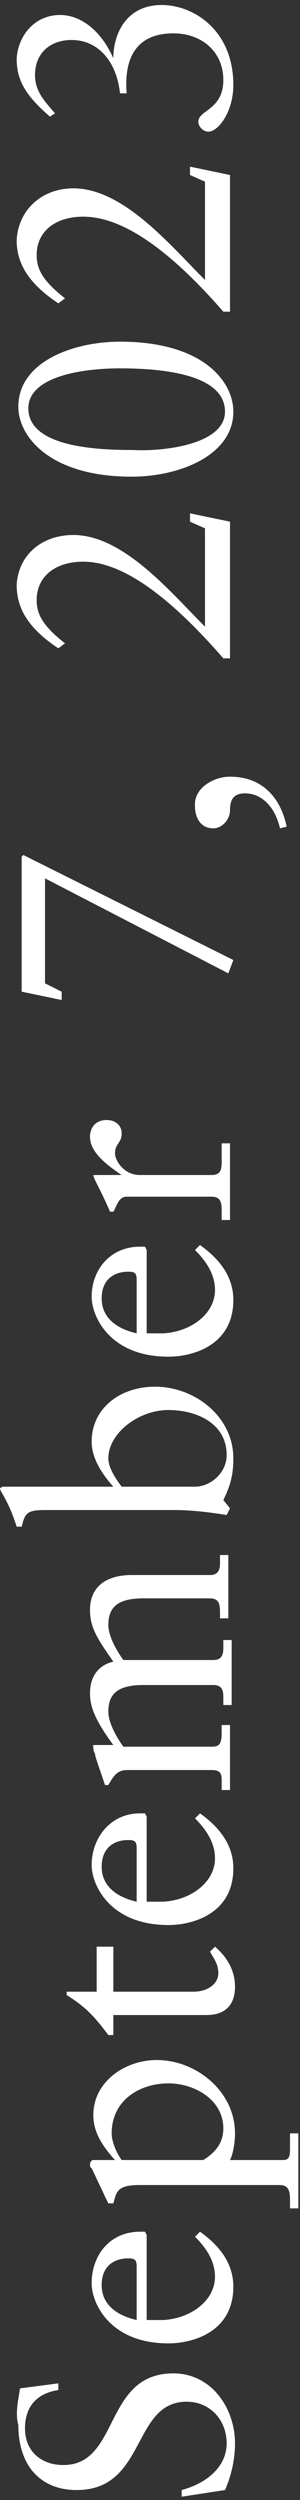
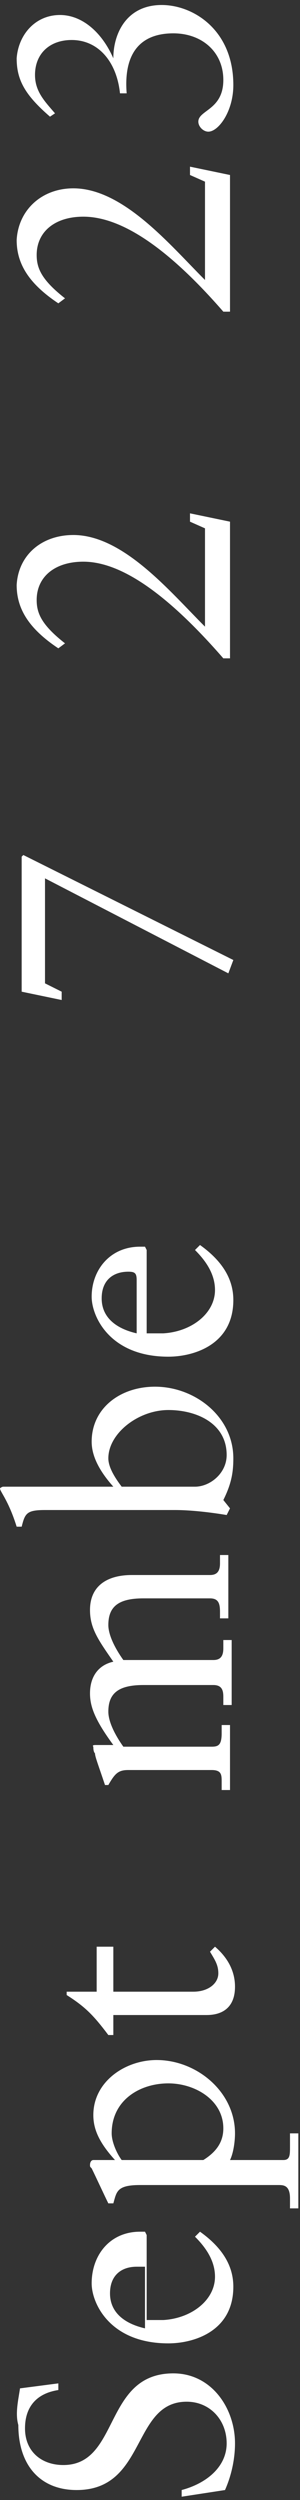
<svg xmlns="http://www.w3.org/2000/svg" version="1.1" id="レイヤー_1" x="0px" y="0px" width="18px" height="150px" viewBox="0 0 18 150" style="enable-background:new 0 0 18 150;" xml:space="preserve">
  <rect x="0" y="0" width="18" height="150" fill="#333333" stroke="none" />
  <style type="text/css">
	.st0{fill:#FFFFFF;}
</style>
  <g>
    <g>
      <path class="st0" d="M1.2,143.3l2.3-0.3v0.4c-1.3,0.2-2,1-2,2.3c0,1.4,1,2.2,2.3,2.2c3.4,0,2.4-5.5,6.6-5.5c2.3,0,3.7,2.1,3.7,4.2    c0,0.9-0.2,1.9-0.6,2.8l-2.6,0.4v-0.4c1.5-0.4,2.7-1.4,2.7-2.8c0-1.4-1-2.5-2.4-2.5c-3.3,0-2.4,5.3-6.6,5.3    c-2.2,0-3.5-1.5-3.5-3.9C0.9,144.8,1.1,144,1.2,143.3z" />
-       <path class="st0" d="M8.4,133.9c0.1,0,0.2,0,0.3,0l0.1,0.2v5.1c0.2,0,0.5,0,1,0c1.7-0.1,3.1-1.2,3.1-2.6c0-1-0.6-1.8-1.2-2.4    l0.3-0.3c1.4,1,2,2.1,2,3.3c0,2.7-2.4,3.4-3.9,3.4c-3.5,0-4.6-2.4-4.6-3.6C5.5,135.3,6.6,133.9,8.4,133.9z M8.2,136    c0-0.4-0.1-0.5-0.5-0.5c-0.9,0-1.6,0.5-1.6,1.6s0.8,1.8,2.1,2.1V136z" />
+       <path class="st0" d="M8.4,133.9c0.1,0,0.2,0,0.3,0l0.1,0.2v5.1c0.2,0,0.5,0,1,0c1.7-0.1,3.1-1.2,3.1-2.6c0-1-0.6-1.8-1.2-2.4    l0.3-0.3c1.4,1,2,2.1,2,3.3c0,2.7-2.4,3.4-3.9,3.4c-3.5,0-4.6-2.4-4.6-3.6C5.5,135.3,6.6,133.9,8.4,133.9z M8.2,136    c-0.9,0-1.6,0.5-1.6,1.6s0.8,1.8,2.1,2.1V136z" />
      <path class="st0" d="M5.6,129.6h1.3c-1-1.1-1.3-1.9-1.3-2.7c0-2,1.9-3.3,3.8-3.3c2.4,0,4.7,1.9,4.7,4.4c0,0.5-0.1,1.2-0.3,1.6H17    c0.4,0,0.4-0.3,0.4-0.8V128h0.5c0,0.8,0,1.6,0,2.4c0,0.7,0,1.4,0,2.1h-0.5v-0.6c0-0.8-0.4-0.8-0.7-0.8H8.4c-1.4,0-1.4,0.4-1.6,1.1    H6.5c-0.2-0.4-0.8-1.7-1-2.1c-0.1-0.1-0.1-0.1-0.1-0.2C5.4,129.7,5.5,129.6,5.6,129.6z M12.2,129.6c0.8-0.5,1.2-1.1,1.2-1.9    c0-1.7-1.7-2.7-3.3-2.7c-1.7,0-3.4,1-3.4,3c0,0.5,0.3,1.2,0.6,1.6H12.2z" />
      <path class="st0" d="M4,119.5h1.8v-2.7h1v2.7h4.8c0.9,0,1.5-0.5,1.5-1.1c0-0.5-0.2-0.8-0.5-1.3l0.3-0.3c0.7,0.6,1.2,1.4,1.2,2.4    c0,1.2-0.7,1.7-1.7,1.7H6.8v1.2H6.5c-0.9-1.2-1.4-1.7-2.5-2.4V119.5z" />
-       <path class="st0" d="M8.4,108.8c0.1,0,0.2,0,0.3,0l0.1,0.2v5.1c0.2,0,0.5,0,1,0c1.7-0.1,3.1-1.2,3.1-2.6c0-1-0.6-1.8-1.2-2.4    l0.3-0.3c1.4,1,2,2.1,2,3.3c0,2.7-2.4,3.4-3.9,3.4c-3.5,0-4.6-2.4-4.6-3.6C5.5,110.3,6.6,108.8,8.4,108.8z M8.2,110.9    c0-0.4-0.1-0.5-0.5-0.5c-0.9,0-1.6,0.5-1.6,1.6s0.8,1.8,2.1,2.1V110.9z" />
      <path class="st0" d="M5.7,104.7h1.1c-1.1-1.5-1.4-2.3-1.4-3.1c0-1,0.5-1.7,1.4-1.9c-0.9-1.3-1.4-2-1.4-3.1c0-1.5,1.1-2.1,2.5-2.1    h4.7c0.4,0,0.6-0.2,0.6-0.7v-0.5h0.5c0,0.6,0,1.3,0,1.9c0,0.6,0,1.3,0,1.9h-0.5v-0.4c0-0.5-0.1-0.8-0.6-0.8H8.6    c-1.5,0-2.1,0.5-2.1,1.6c0,0.6,0.4,1.4,0.9,2.1h5.4c0.4,0,0.6-0.2,0.6-0.7v-0.5h0.5c0,0.7,0,1.2,0,2.1c0,0.6,0,1.2,0,1.8h-0.5    v-0.5c0-0.4-0.1-0.7-0.6-0.7H8.6c-1.5,0-2.1,0.5-2.1,1.6c0,0.6,0.4,1.4,0.9,2.1h5.3c0.4,0,0.6-0.1,0.6-0.8v-0.5h0.5    c0,0.7,0,1.3,0,2c0,0.6,0,1.3,0,1.9h-0.5v-0.5c0-0.4,0-0.7-0.6-0.7h-5c-0.6,0-0.8,0.2-1.2,0.9H6.3c-0.4-1.2-0.6-1.7-0.6-1.9    c-0.1-0.1-0.1-0.3-0.1-0.4C5.5,104.7,5.7,104.7,5.7,104.7z" />
      <path class="st0" d="M0.2,89.2h6.6c-0.8-0.9-1.3-1.8-1.3-2.7c0-2,1.7-3.3,3.8-3.3c2.4,0,4.7,1.8,4.7,4.3c0,0.8-0.1,1.5-0.6,2.5    l0.4,0.5l-0.2,0.4c-1.2-0.2-2.3-0.3-3.1-0.3H2.7c-1.1,0-1.2,0.2-1.4,1H1c-0.5-1.6-1-2.1-1-2.3C0,89.3,0.1,89.2,0.2,89.2z     M11.7,89.2c0.9,0,1.9-0.8,1.9-1.9c0-1.9-1.8-2.7-3.5-2.7c-1.8,0-3.6,1.4-3.6,2.9c0,0.6,0.5,1.3,0.8,1.7H11.7z" />
      <path class="st0" d="M8.4,74.8c0.1,0,0.2,0,0.3,0L8.8,75V80c0.2,0,0.5,0,1,0c1.7-0.1,3.1-1.2,3.1-2.6c0-1-0.6-1.8-1.2-2.4l0.3-0.3    c1.4,1,2,2.1,2,3.3c0,2.7-2.4,3.4-3.9,3.4c-3.5,0-4.6-2.4-4.6-3.6C5.5,76.2,6.6,74.8,8.4,74.8z M8.2,76.8c0-0.4-0.1-0.5-0.5-0.5    c-0.9,0-1.6,0.5-1.6,1.6c0,1.1,0.8,1.8,2.1,2.1V76.8z" />
-       <path class="st0" d="M5.7,70.5h1.6v0c-1.2-0.8-1.9-1.5-1.9-2.3c0-0.5,0.3-1,1-1c0.5,0,0.9,0.3,0.9,0.8c0,0.6-0.4,0.6-0.4,1.2    c0,0.4,0.5,1.3,1.5,1.3h4.3c0.6,0,0.6-0.4,0.6-0.9v-1h0.5c0,0.9,0,1.7,0,2.6c0,0.7,0,1.4,0,2h-0.5v-0.6c0-0.5-0.1-0.8-0.6-0.8H7.6    c-0.5,0-0.6,0.6-0.8,0.9H6.6c-0.6-1.4-1-2-1-2.2C5.5,70.6,5.6,70.5,5.7,70.5z" />
      <path class="st0" d="M1.3,51.4l0.1-0.1L14,57.6l-0.3,0.8l-11-5.7V59l1,0.5L3.7,60l-2.4-0.5V51.4z" />
-       <path class="st0" d="M13.8,46.6c1.8,0,3,1.1,3.4,3l-0.4,0.1c-0.3-1.3-1.1-2.1-2.1-2.1c-0.7,0-0.9,0.4-0.9,1c0,0.6-0.5,1.1-1,1.1    c-0.8,0-1.1-0.7-1.1-1.3C11.6,47.3,12.8,46.6,13.8,46.6z" />
      <path class="st0" d="M4.4,32.1c3,0,5.8,3.4,7.9,5.5v-5.9l-0.9-0.4v-0.5l2.4,0.5v8.2h-0.4c-3.3-3.8-6.1-5.8-8.4-5.8    c-1.7,0-2.8,0.9-2.8,2.3c0,0.8,0.3,1.5,1.7,2.6l-0.4,0.3c-1.8-1.2-2.5-2.4-2.5-3.8C1.1,33.3,2.5,32.1,4.4,32.1z" />
-       <path class="st0" d="M7.2,20.5c5,0,6.8,2.4,6.8,4.2c0,2.6-3.2,3.9-6.1,3.9c-4.9,0-6.8-2.4-6.8-4.2C1.1,21.7,4.4,20.5,7.2,20.5z     M13.5,24.7c0-2.2-3.6-2.6-6.3-2.6c-2.3,0-5.5,0.5-5.5,2.4c0,2.4,4.4,2.5,6.3,2.5C9.7,27.1,13.5,26.7,13.5,24.7z" />
      <path class="st0" d="M4.4,11.3c3,0,5.8,3.4,7.9,5.5v-5.9l-0.9-0.4V10l2.4,0.5v8.2h-0.4C10.1,14.9,7.3,13,5,13    c-1.7,0-2.8,0.9-2.8,2.3c0,0.8,0.3,1.5,1.7,2.6l-0.4,0.3c-1.8-1.2-2.5-2.4-2.5-3.8C1.1,12.6,2.5,11.3,4.4,11.3z" />
      <path class="st0" d="M3.6,0.9c1.3,0,2.5,1,3.2,2.6l0,0C6.8,2,7.6,0.3,9.7,0.3c1.9,0,4.3,1.5,4.3,4.8c0,1.6-0.9,2.8-1.5,2.8    c-0.3,0-0.6-0.3-0.6-0.6c0-0.7,1.5-0.7,1.5-2.5c0-1.7-1.3-2.8-3-2.8c-1.9,0-3,1.1-2.8,3.6H7.2C7,3.7,5.9,2.4,4.3,2.4    c-1.3,0-2.2,0.8-2.2,2.1c0,1,0.6,1.6,1.2,2.3L3,7c-1.5-1.3-2-2.2-2-3.5C1.1,2.1,2.1,0.9,3.6,0.9z" />
    </g>
  </g>
</svg>